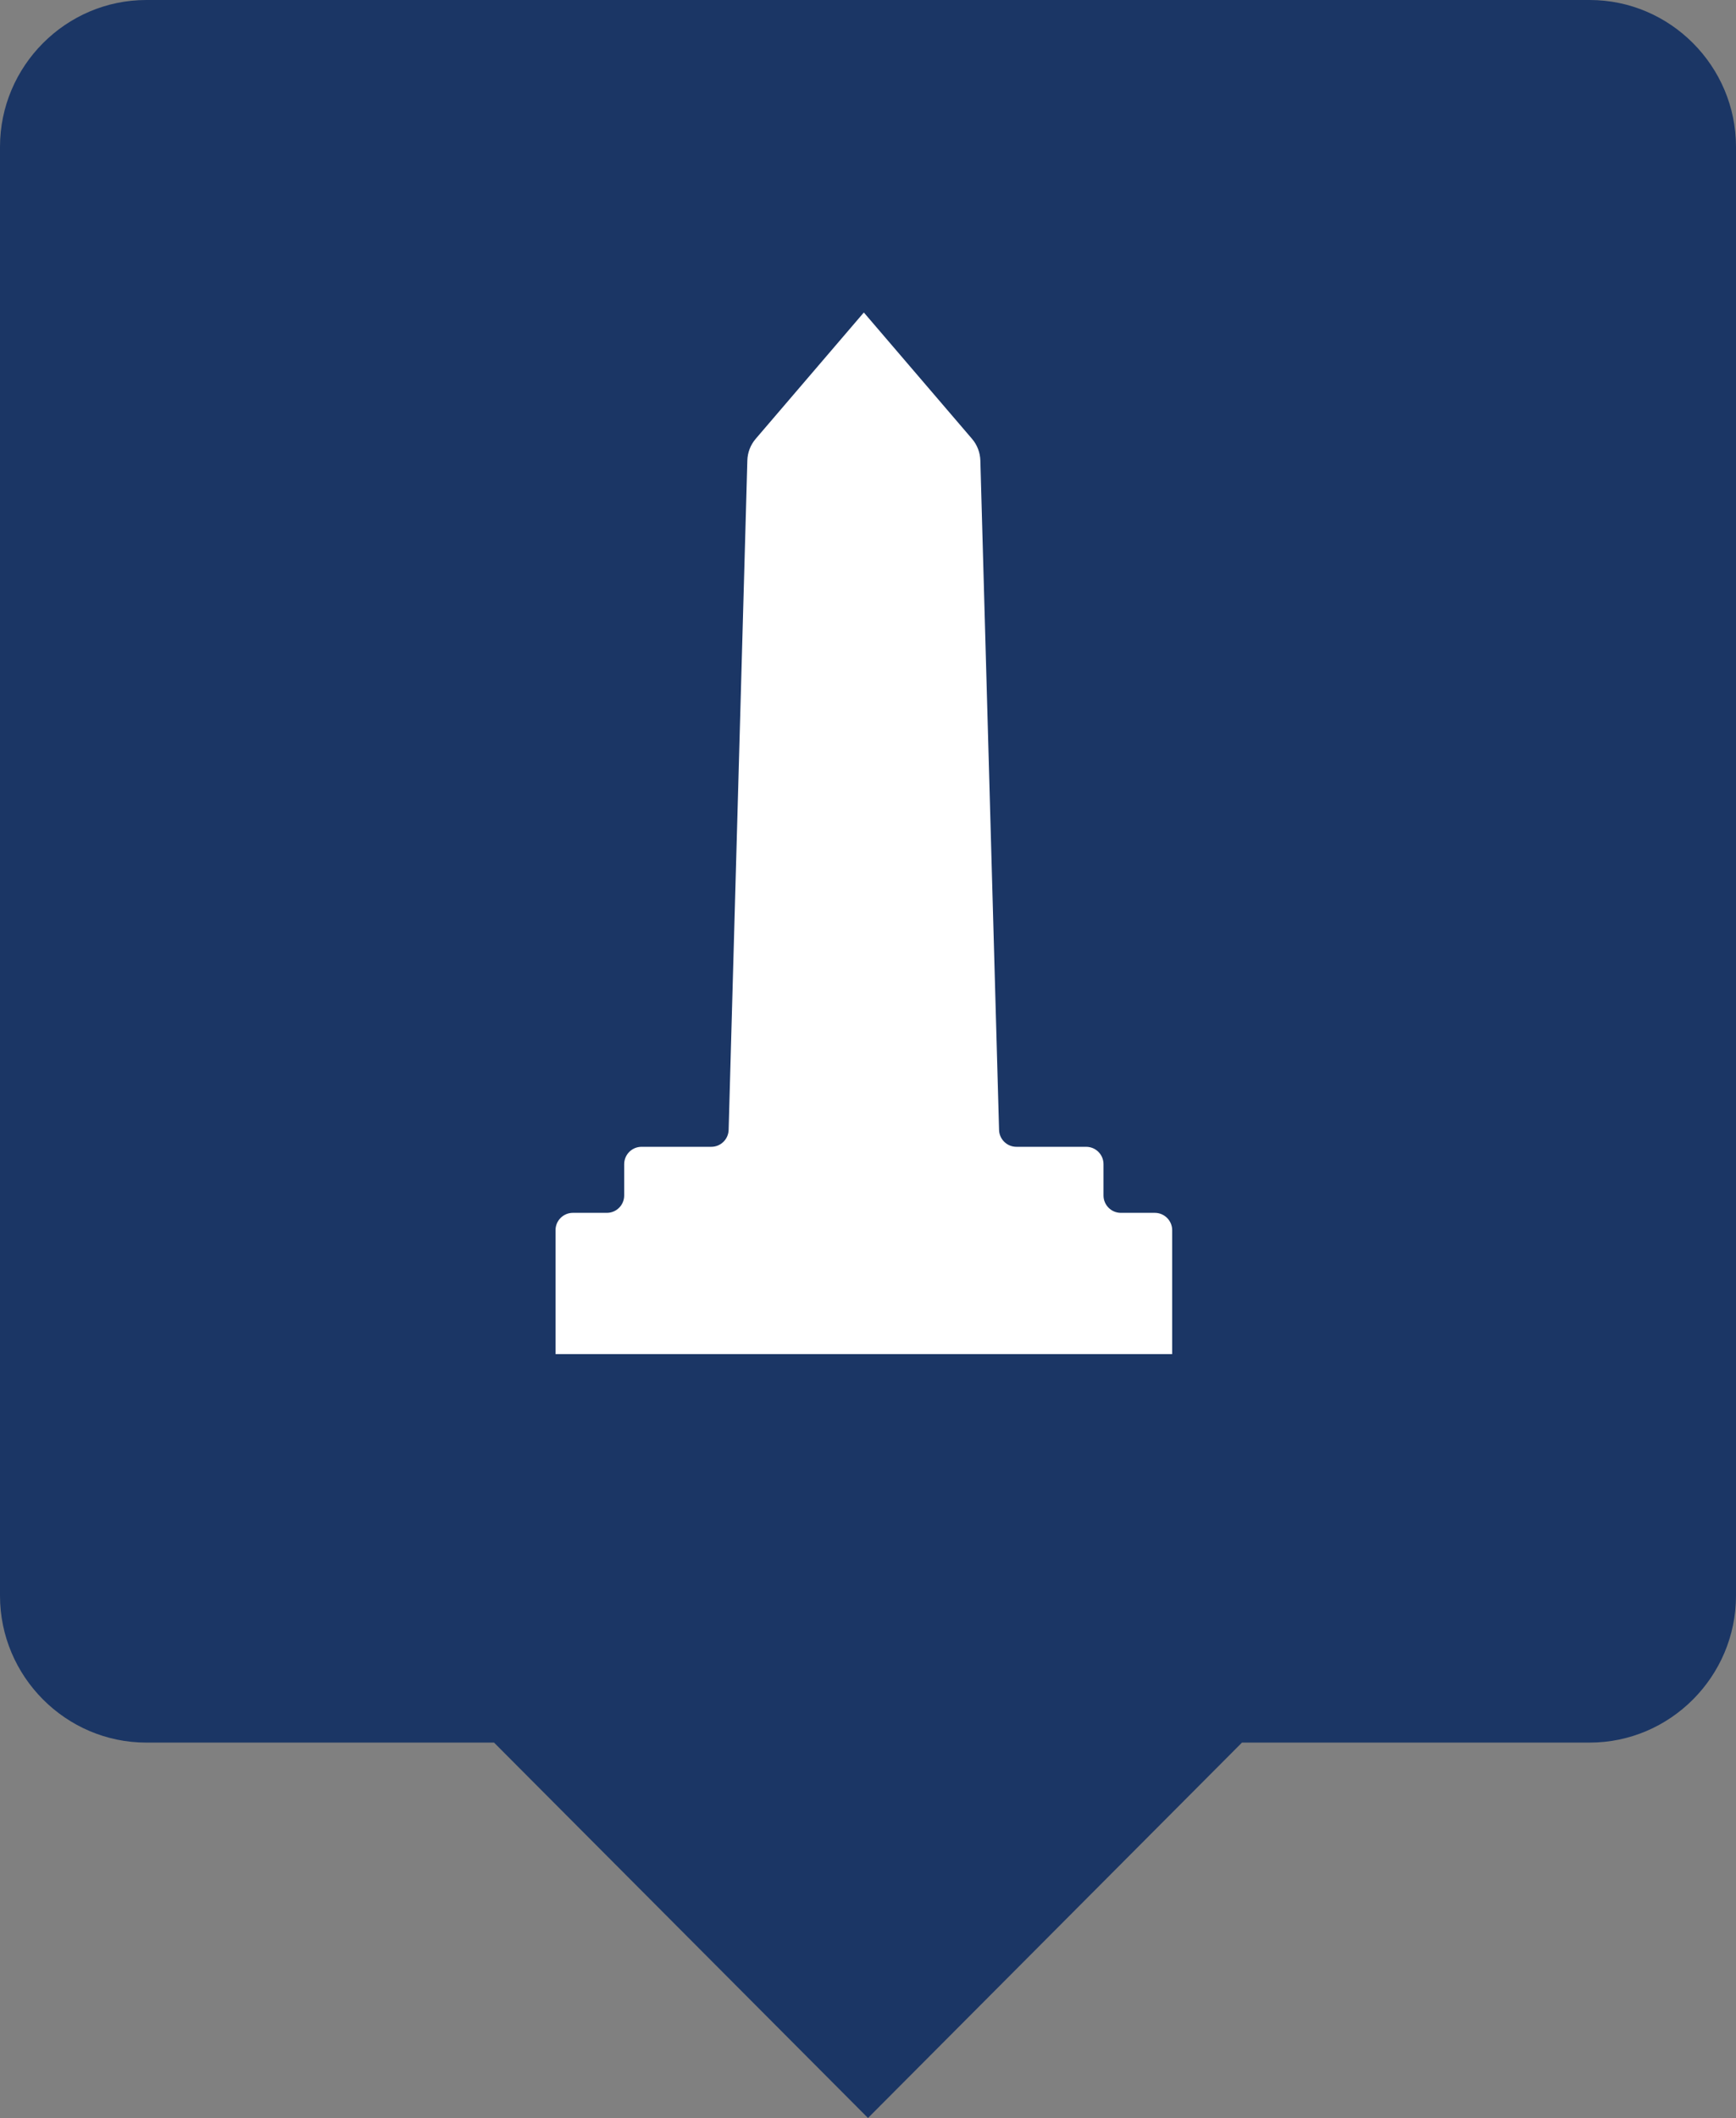
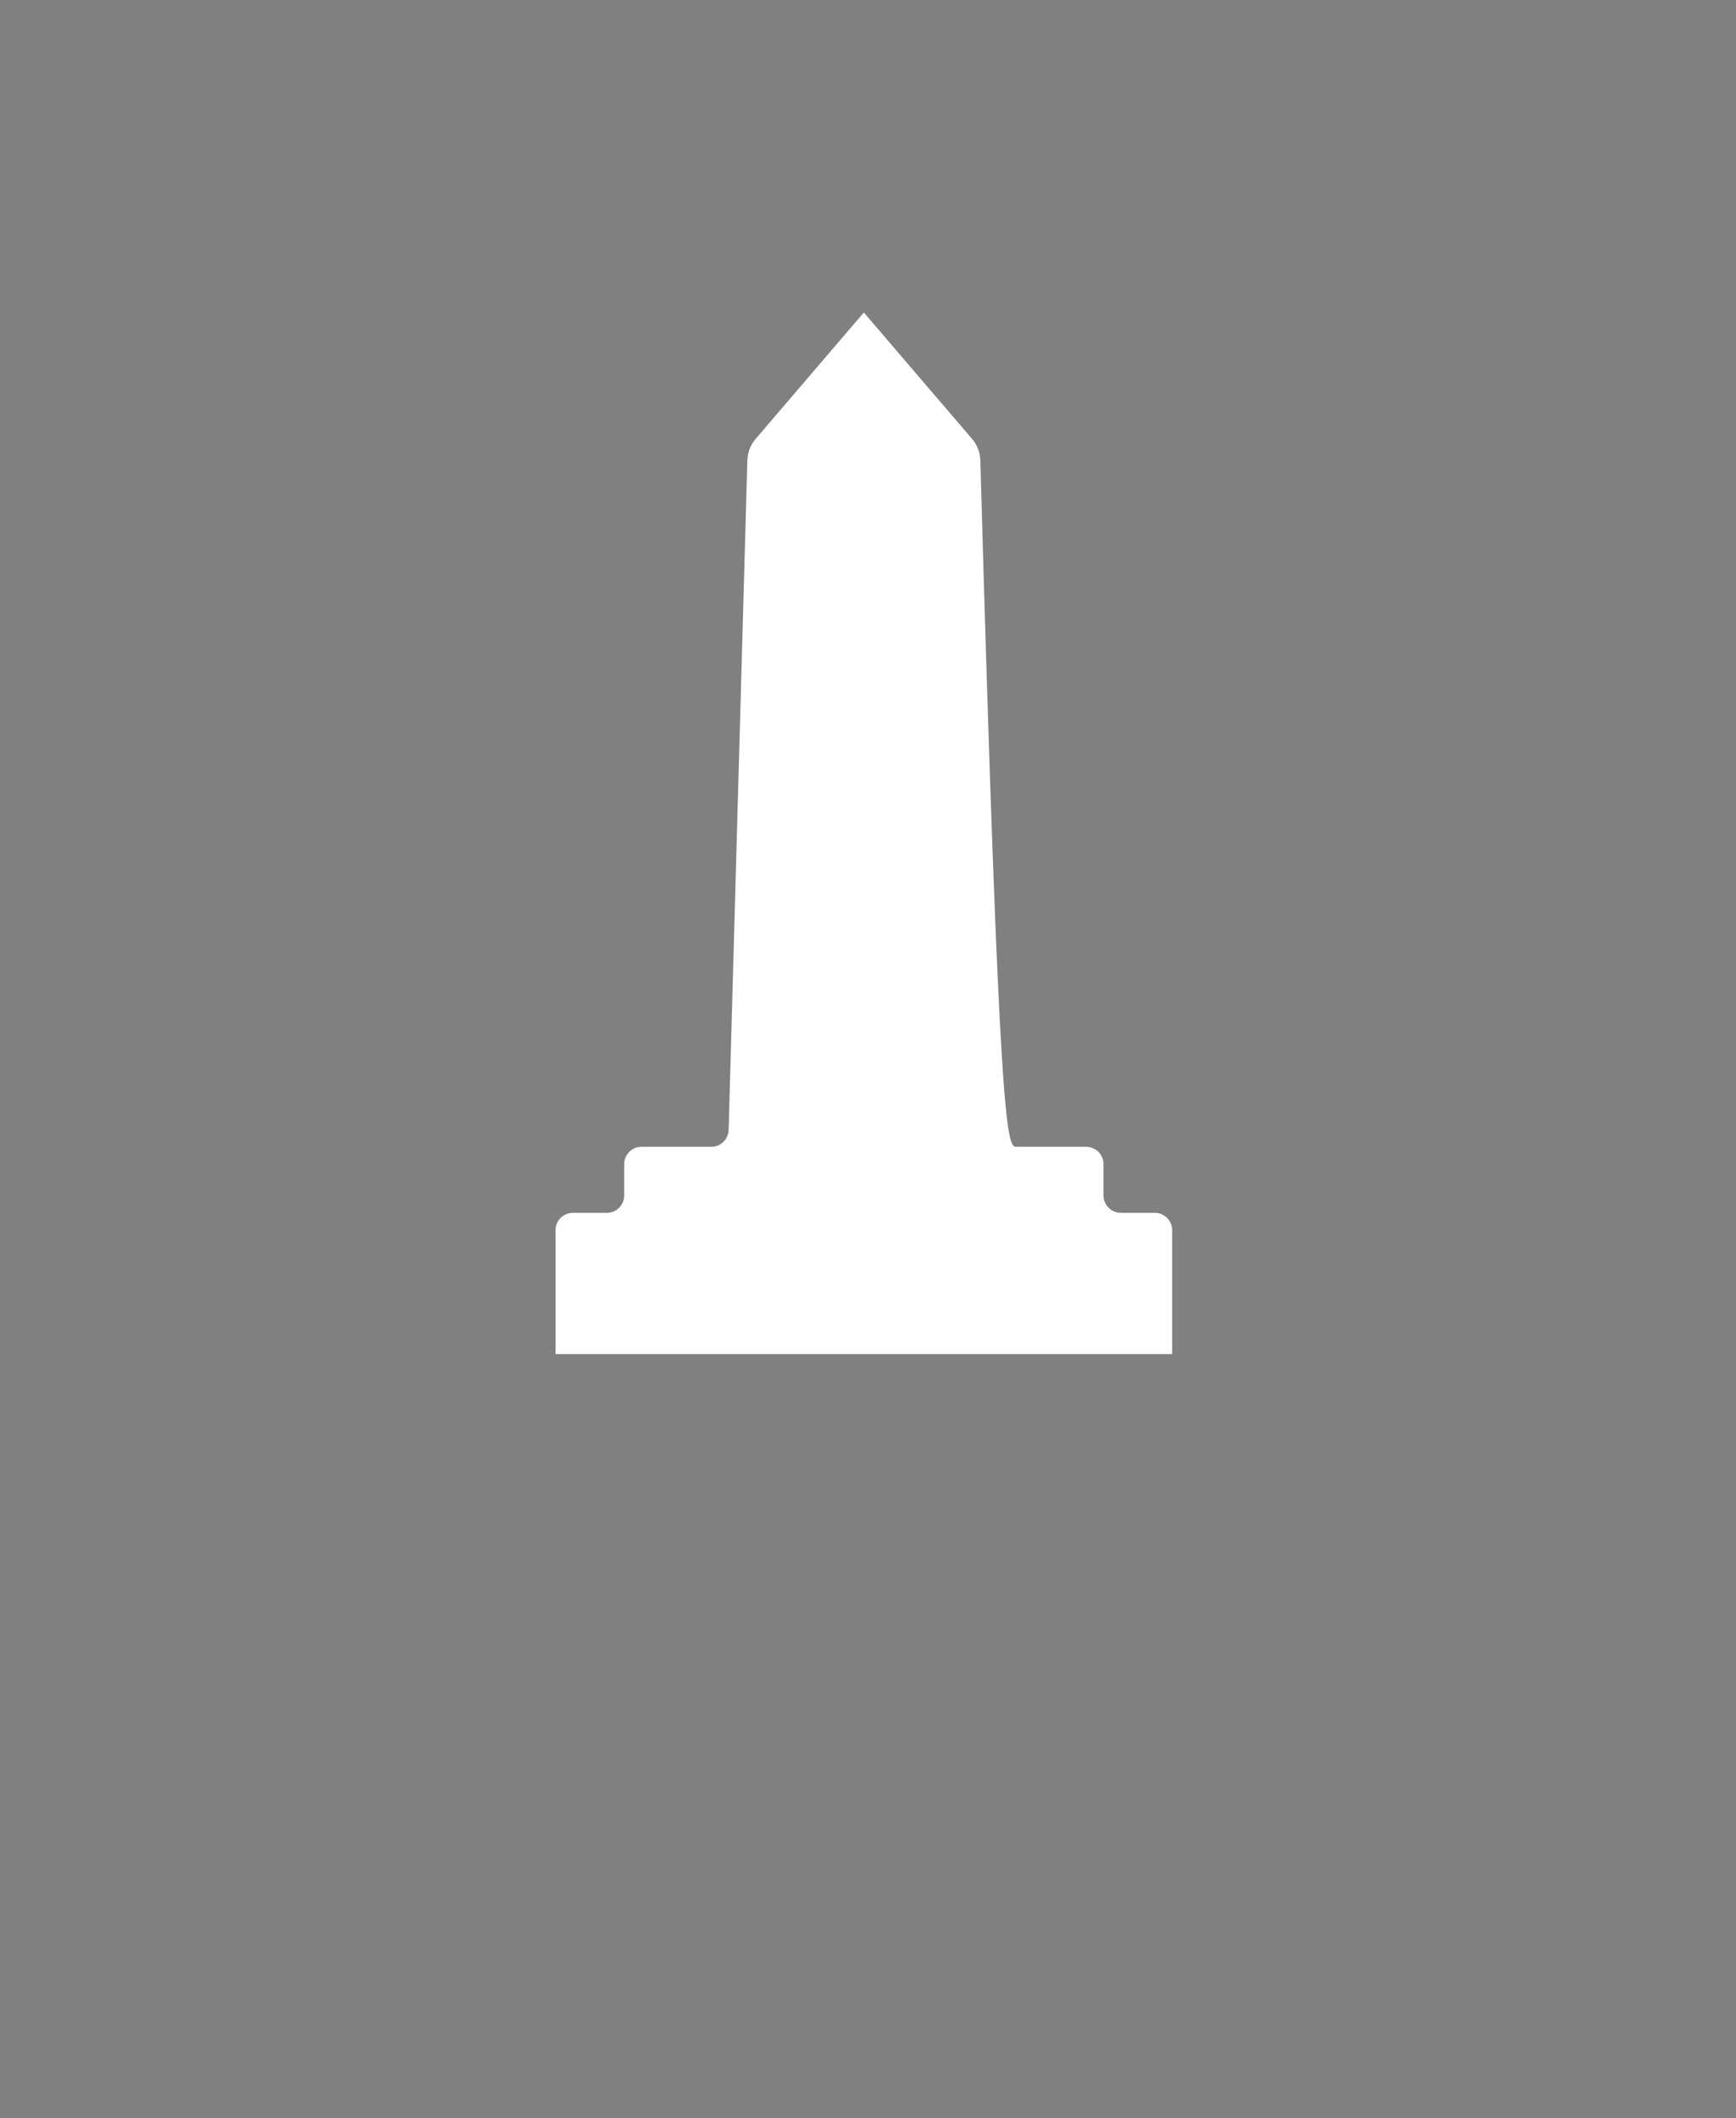
<svg xmlns="http://www.w3.org/2000/svg" width="50px" height="61px" viewBox="0 0 50 61" version="1.1">
  <rect x="0" y="0" width="50" height="61" fill="#808080" stroke="none" />
  <g id="FWS.gov-Stickersheets" stroke="none" stroke-width="1" fill="none" fill-rule="evenodd">
    <g transform="translate(-1772, -903)">
      <g id="Group" transform="translate(1772, 903)">
        <g id="Group-3" fill="#1B3665">
-           <path d="M45.786,0 L4.214,0 C1.896,0 0,1.904 0,4.23 L0,45.958 C0,48.284 1.896,50.188 4.214,50.188 L14.229,50.188 L25,61 L35.771,50.188 L45.786,50.188 C48.104,50.188 50,48.284 50,45.958 L50,4.23 C50,1.904 48.104,0 45.786,0" id="Fill-1" />
-         </g>
-         <path d="M16,39 L16,35.431 C16,35.155 16.224,34.931 16.5,34.931 L16.5,34.931 L17.478,34.931 C17.754,34.931 17.978,34.707 17.978,34.431 L17.978,34.431 L17.978,33.529 C17.978,33.252 18.202,33.029 18.478,33.029 L18.478,33.029 L20.486,33.029 C20.757,33.029 20.978,32.813 20.986,32.543 L20.986,32.543 L21.525,13.262 C21.531,13.033 21.616,12.813 21.765,12.639 L21.765,12.639 L24.88,9 L27.996,12.639 C28.145,12.813 28.229,13.033 28.236,13.262 L28.775,32.543 C28.782,32.813 29.004,33.029 29.275,33.029 L31.283,33.029 C31.559,33.029 31.783,33.252 31.783,33.529 L31.783,34.431 C31.783,34.707 32.007,34.931 32.283,34.931 L33.261,34.931 C33.537,34.931 33.761,35.155 33.761,35.431 L33.761,39 L16,39 Z" id="Combined-Shape" fill="#FFFFFF" />
+           </g>
+         <path d="M16,39 L16,35.431 C16,35.155 16.224,34.931 16.5,34.931 L16.5,34.931 L17.478,34.931 C17.754,34.931 17.978,34.707 17.978,34.431 L17.978,34.431 L17.978,33.529 C17.978,33.252 18.202,33.029 18.478,33.029 L18.478,33.029 L20.486,33.029 C20.757,33.029 20.978,32.813 20.986,32.543 L20.986,32.543 L21.525,13.262 C21.531,13.033 21.616,12.813 21.765,12.639 L21.765,12.639 L24.88,9 L27.996,12.639 C28.145,12.813 28.229,13.033 28.236,13.262 C28.782,32.813 29.004,33.029 29.275,33.029 L31.283,33.029 C31.559,33.029 31.783,33.252 31.783,33.529 L31.783,34.431 C31.783,34.707 32.007,34.931 32.283,34.931 L33.261,34.931 C33.537,34.931 33.761,35.155 33.761,35.431 L33.761,39 L16,39 Z" id="Combined-Shape" fill="#FFFFFF" />
      </g>
    </g>
  </g>
</svg>